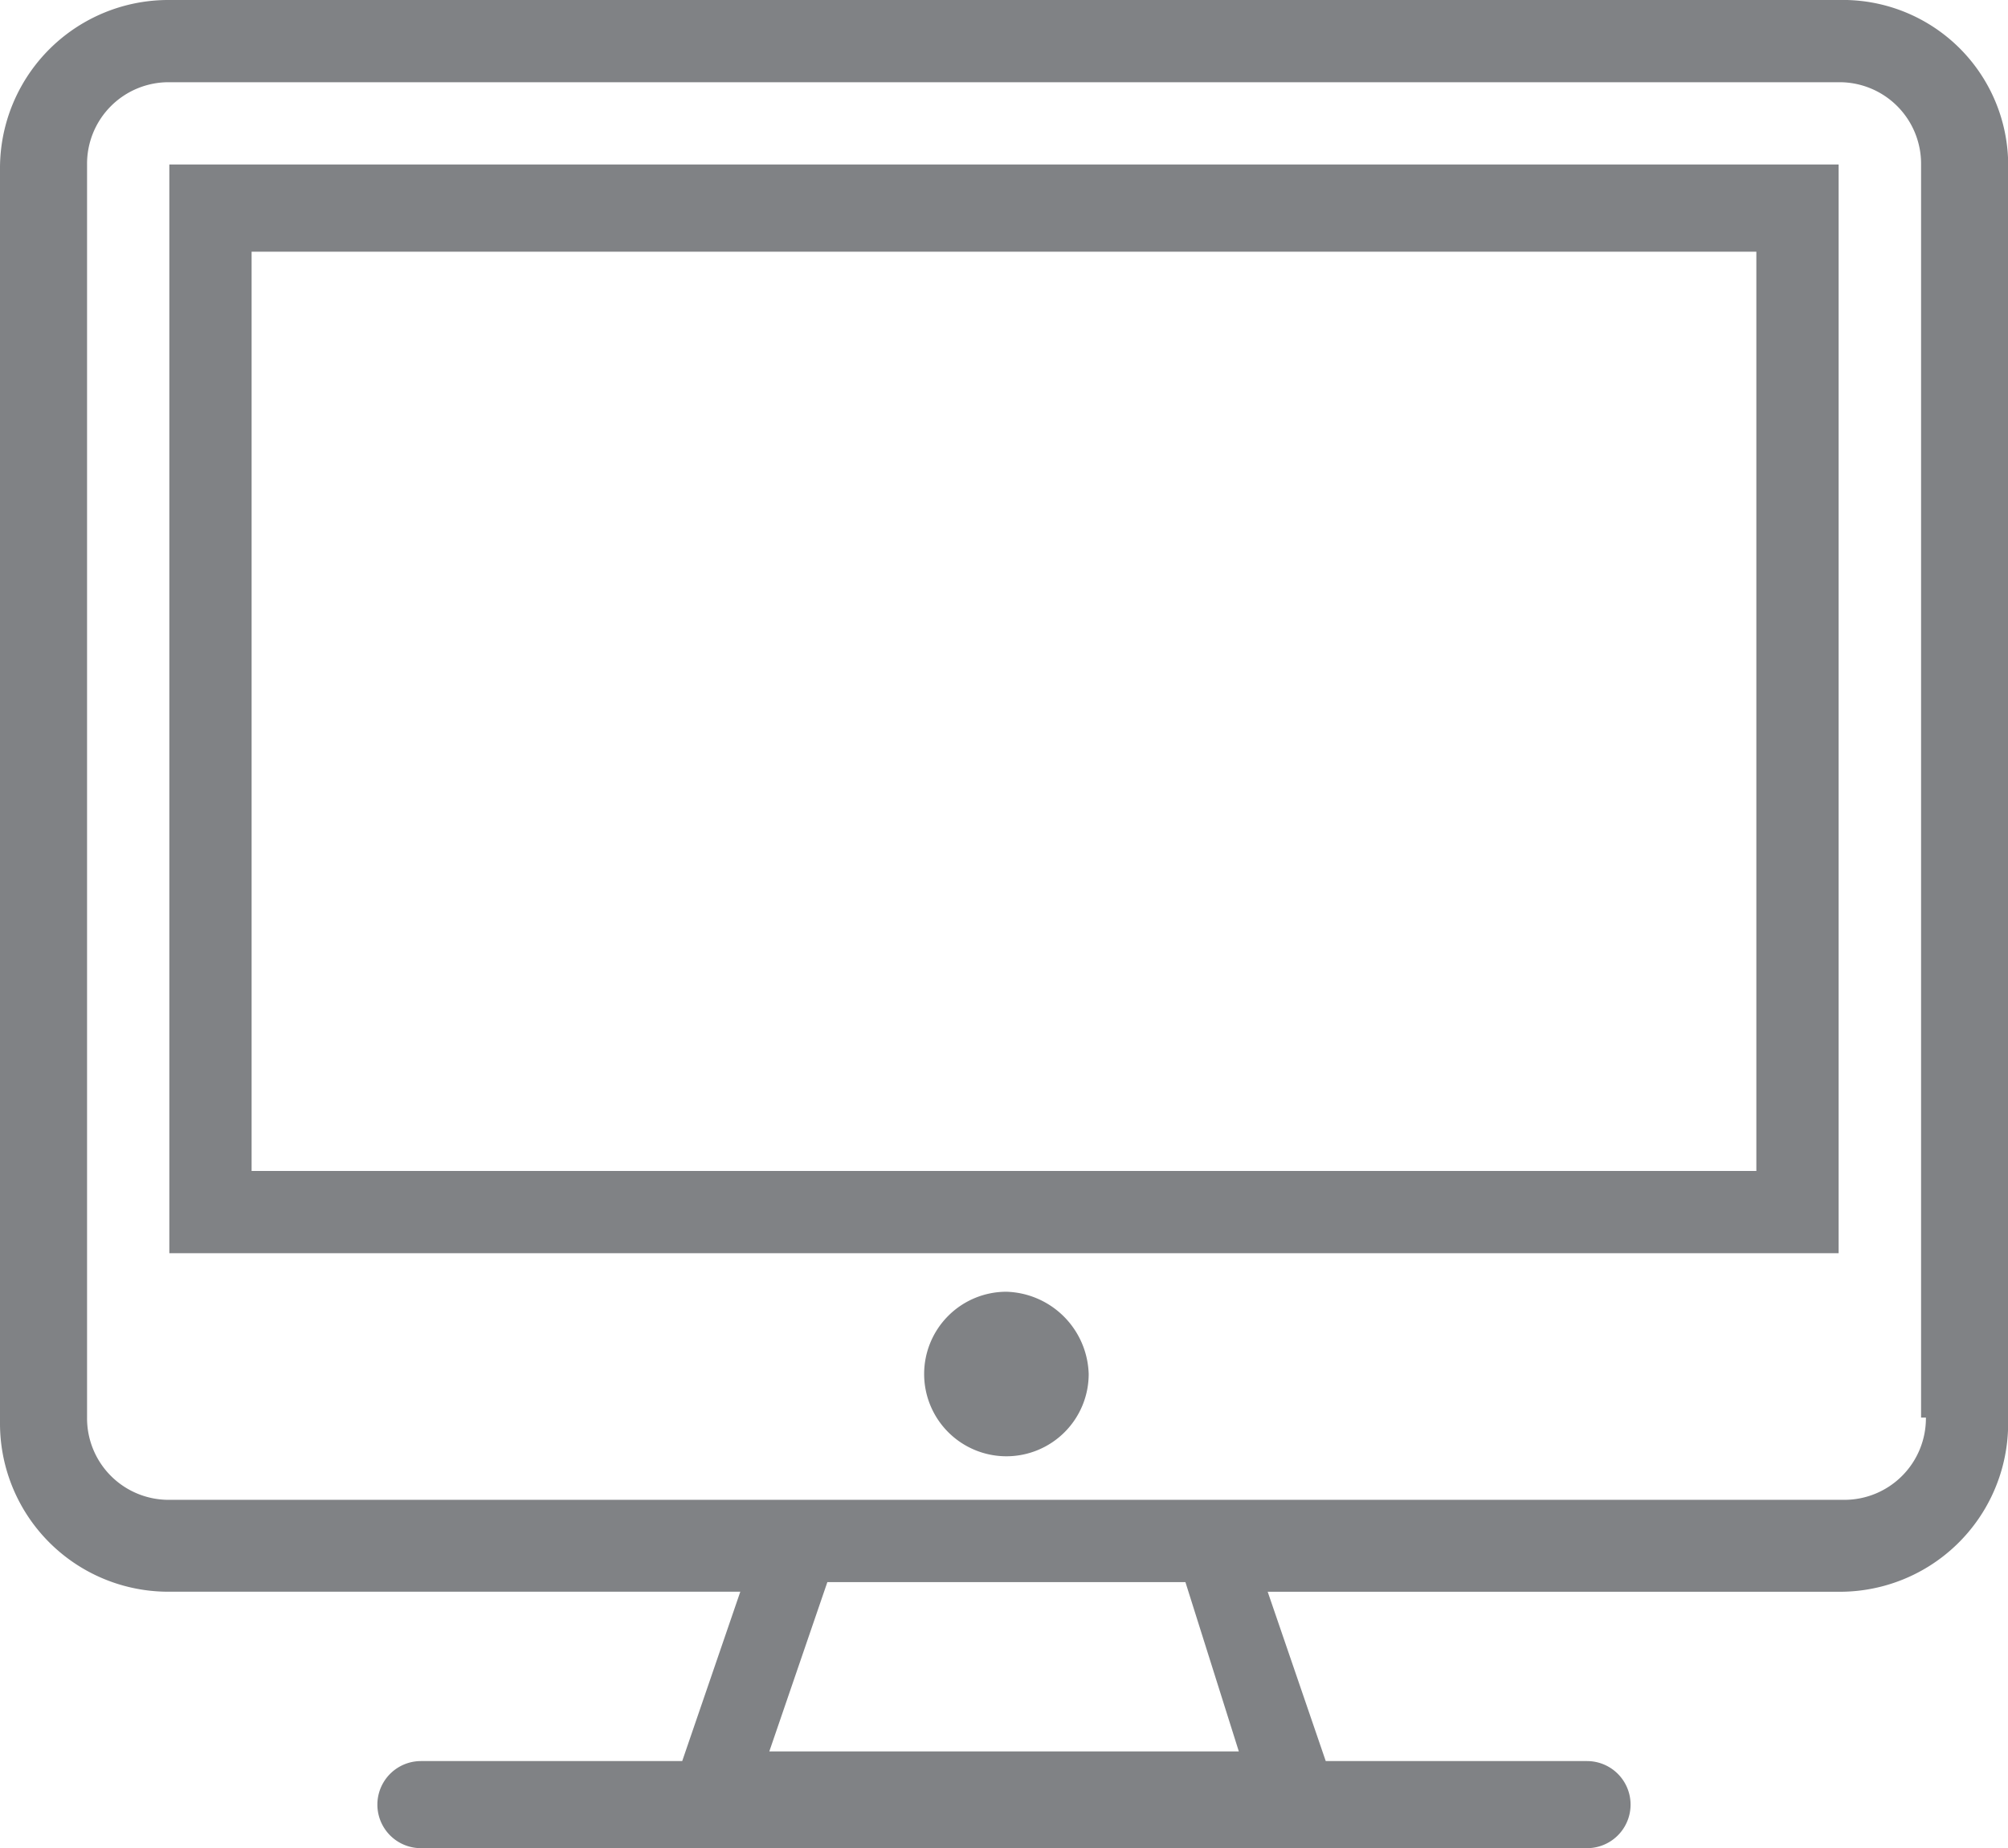
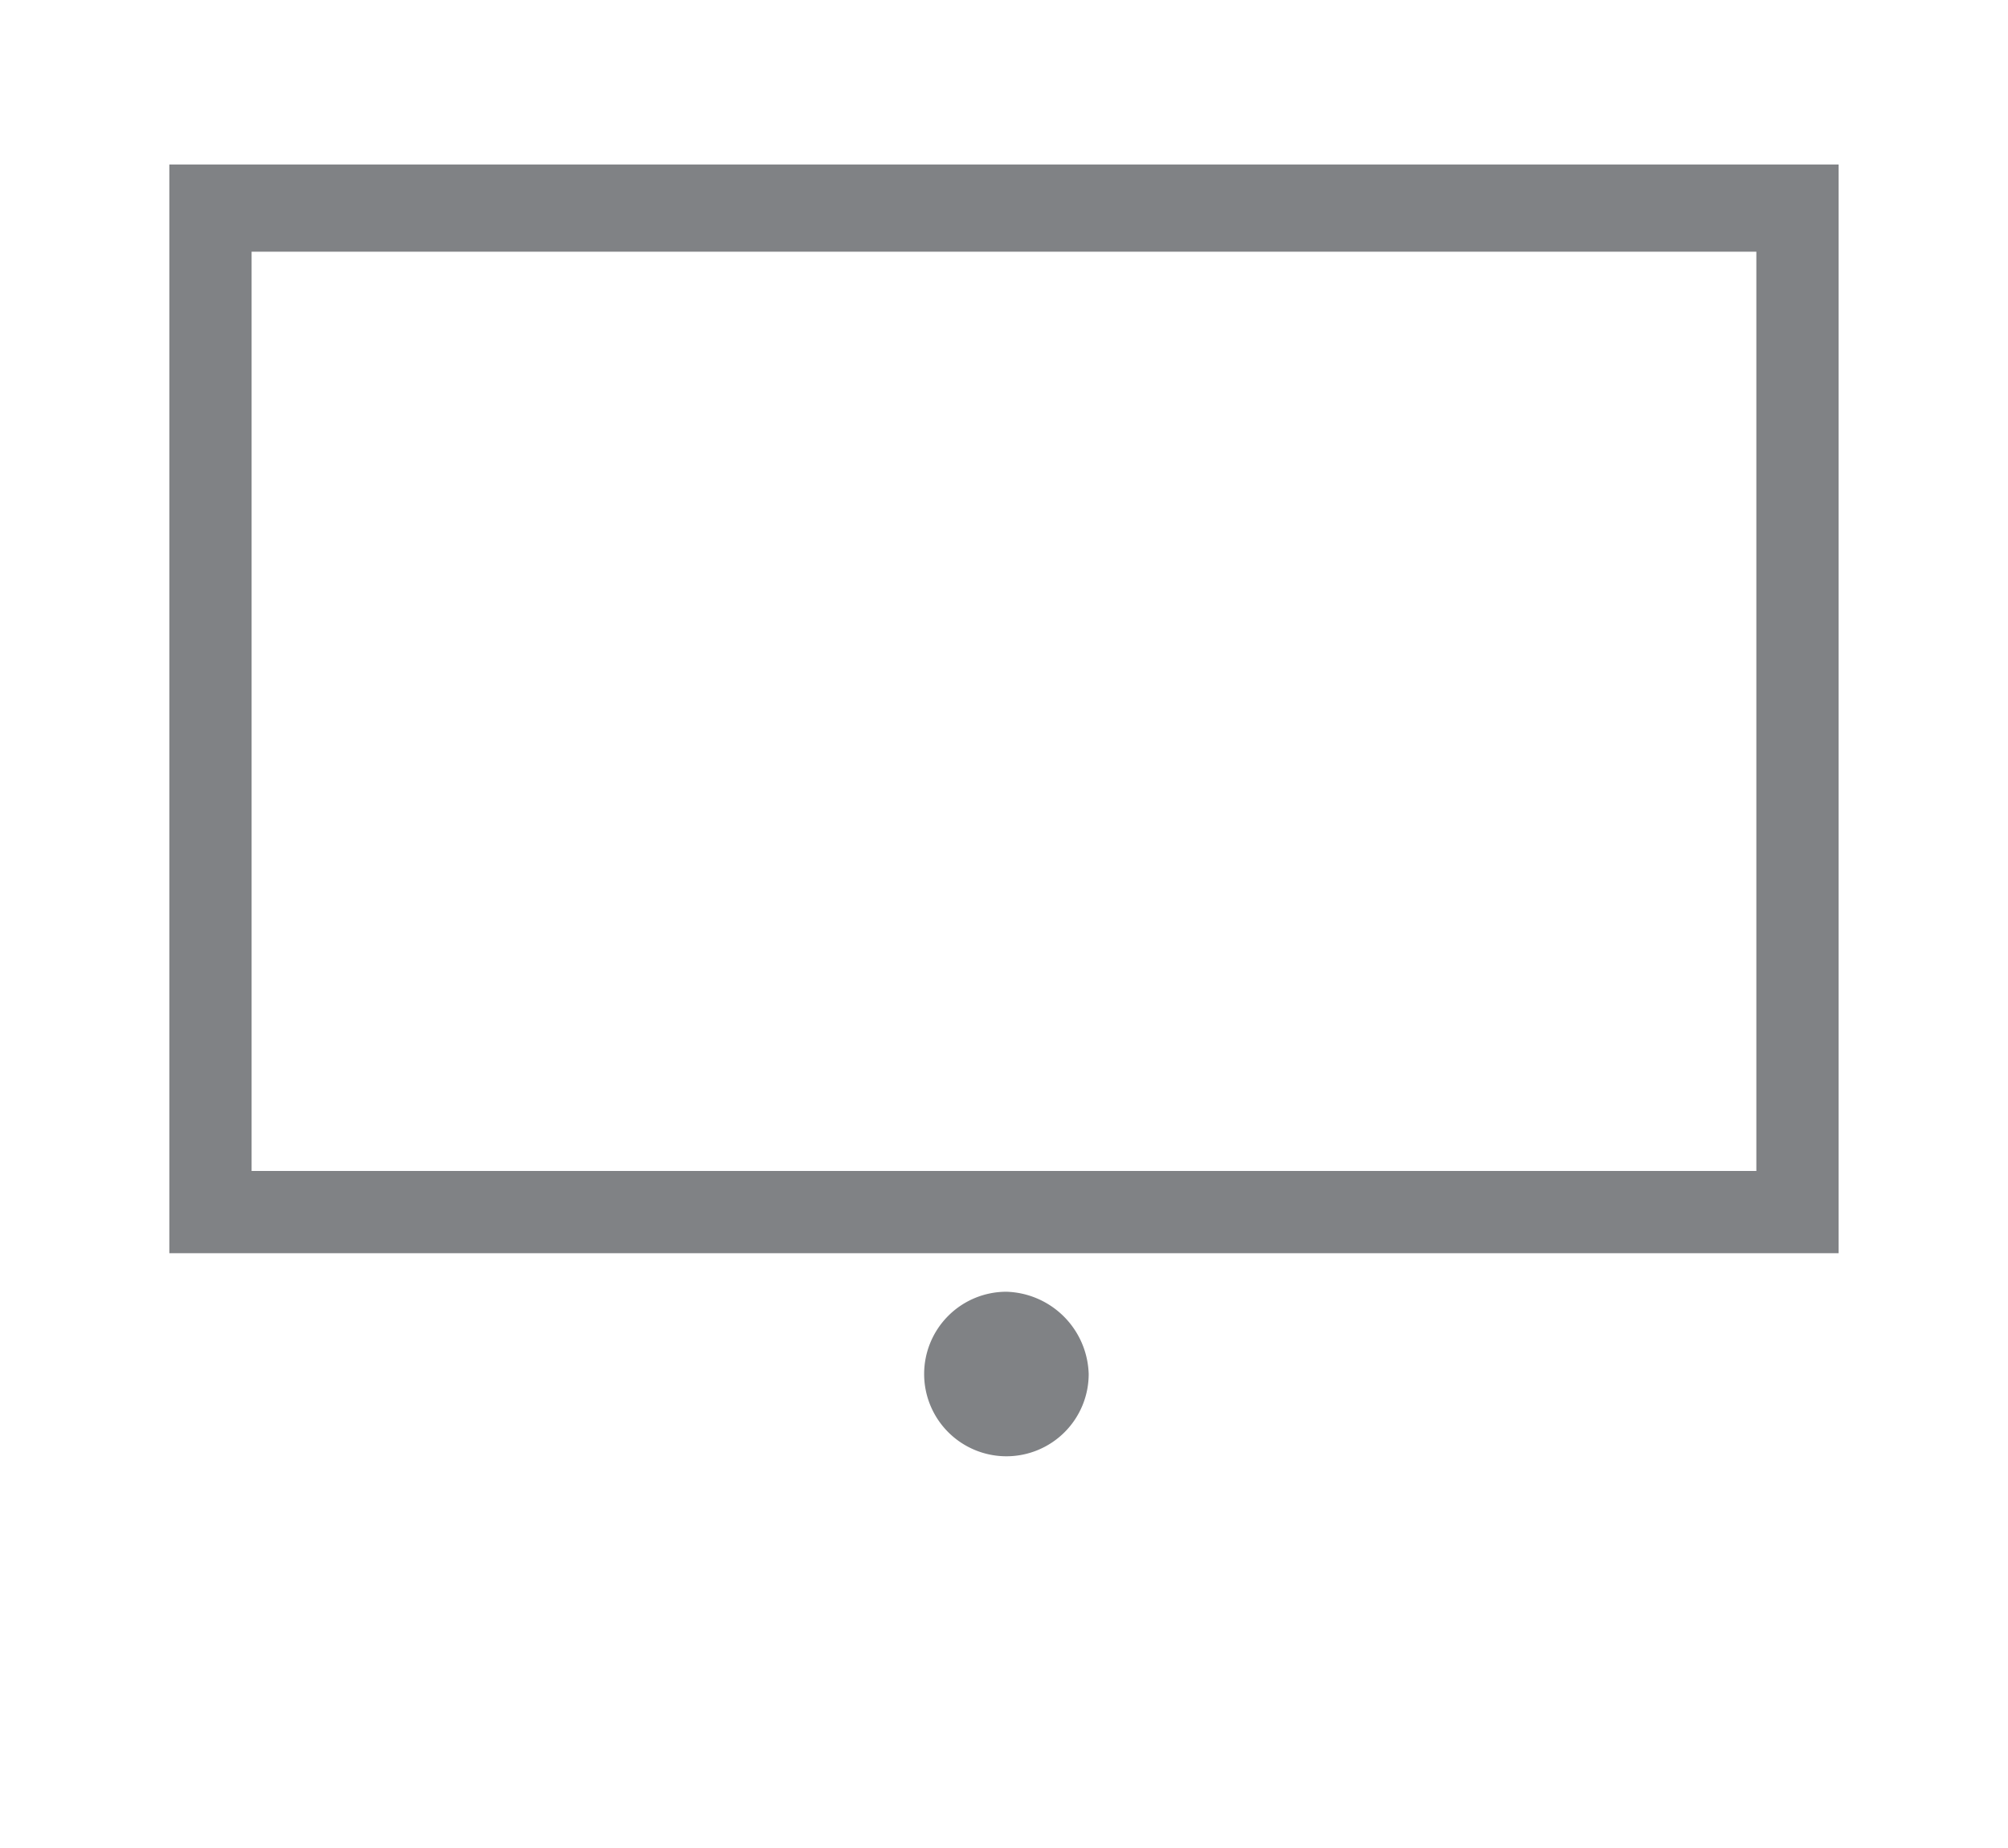
<svg xmlns="http://www.w3.org/2000/svg" viewBox="0 0 44.445 40.91">
  <defs>
    <style>      .cls-1 {        fill: #808285;      }    </style>
  </defs>
  <g id="Groupe_31" data-name="Groupe 31" transform="translate(0 0)">
-     <path id="Tracé_163" data-name="Tracé 163" class="cls-1" d="M51.1,283H14.148a3.725,3.725,0,0,0-3.748,3.748v27.738a3.725,3.725,0,0,0,3.748,3.748H26.786L25.5,321.983H19.717a.964.964,0,1,0,0,1.928h25.81a.964.964,0,1,0,0-1.928H39.744l-1.285-3.748H51.1a3.725,3.725,0,0,0,3.748-3.748V286.748A3.66,3.66,0,0,0,51.1,283Zm-13.28,38.769H27.428l1.285-3.748h7.925Zm15.208-7.39A1.805,1.805,0,0,1,51.2,316.2H14.148a1.805,1.805,0,0,1-1.821-1.821V286.641a1.805,1.805,0,0,1,1.821-1.821H51.1a1.805,1.805,0,0,1,1.821,1.821v27.738Z" transform="translate(-10.4 -283)" />
    <path id="Tracé_164" data-name="Tracé 164" class="cls-1" d="M13.9,310.5H50.848V286.4H13.9Zm1.821-22.169H49.027v20.348H15.721Z" transform="translate(-10.152 -282.759)" />
    <path id="Tracé_165" data-name="Tracé 165" class="cls-1" d="M31.321,309.7a1.821,1.821,0,1,0,1.821,1.821A1.877,1.877,0,0,0,31.321,309.7Zm0,2.784v-.964h0Z" transform="translate(-9.045 -281.106)" />
  </g>
</svg>